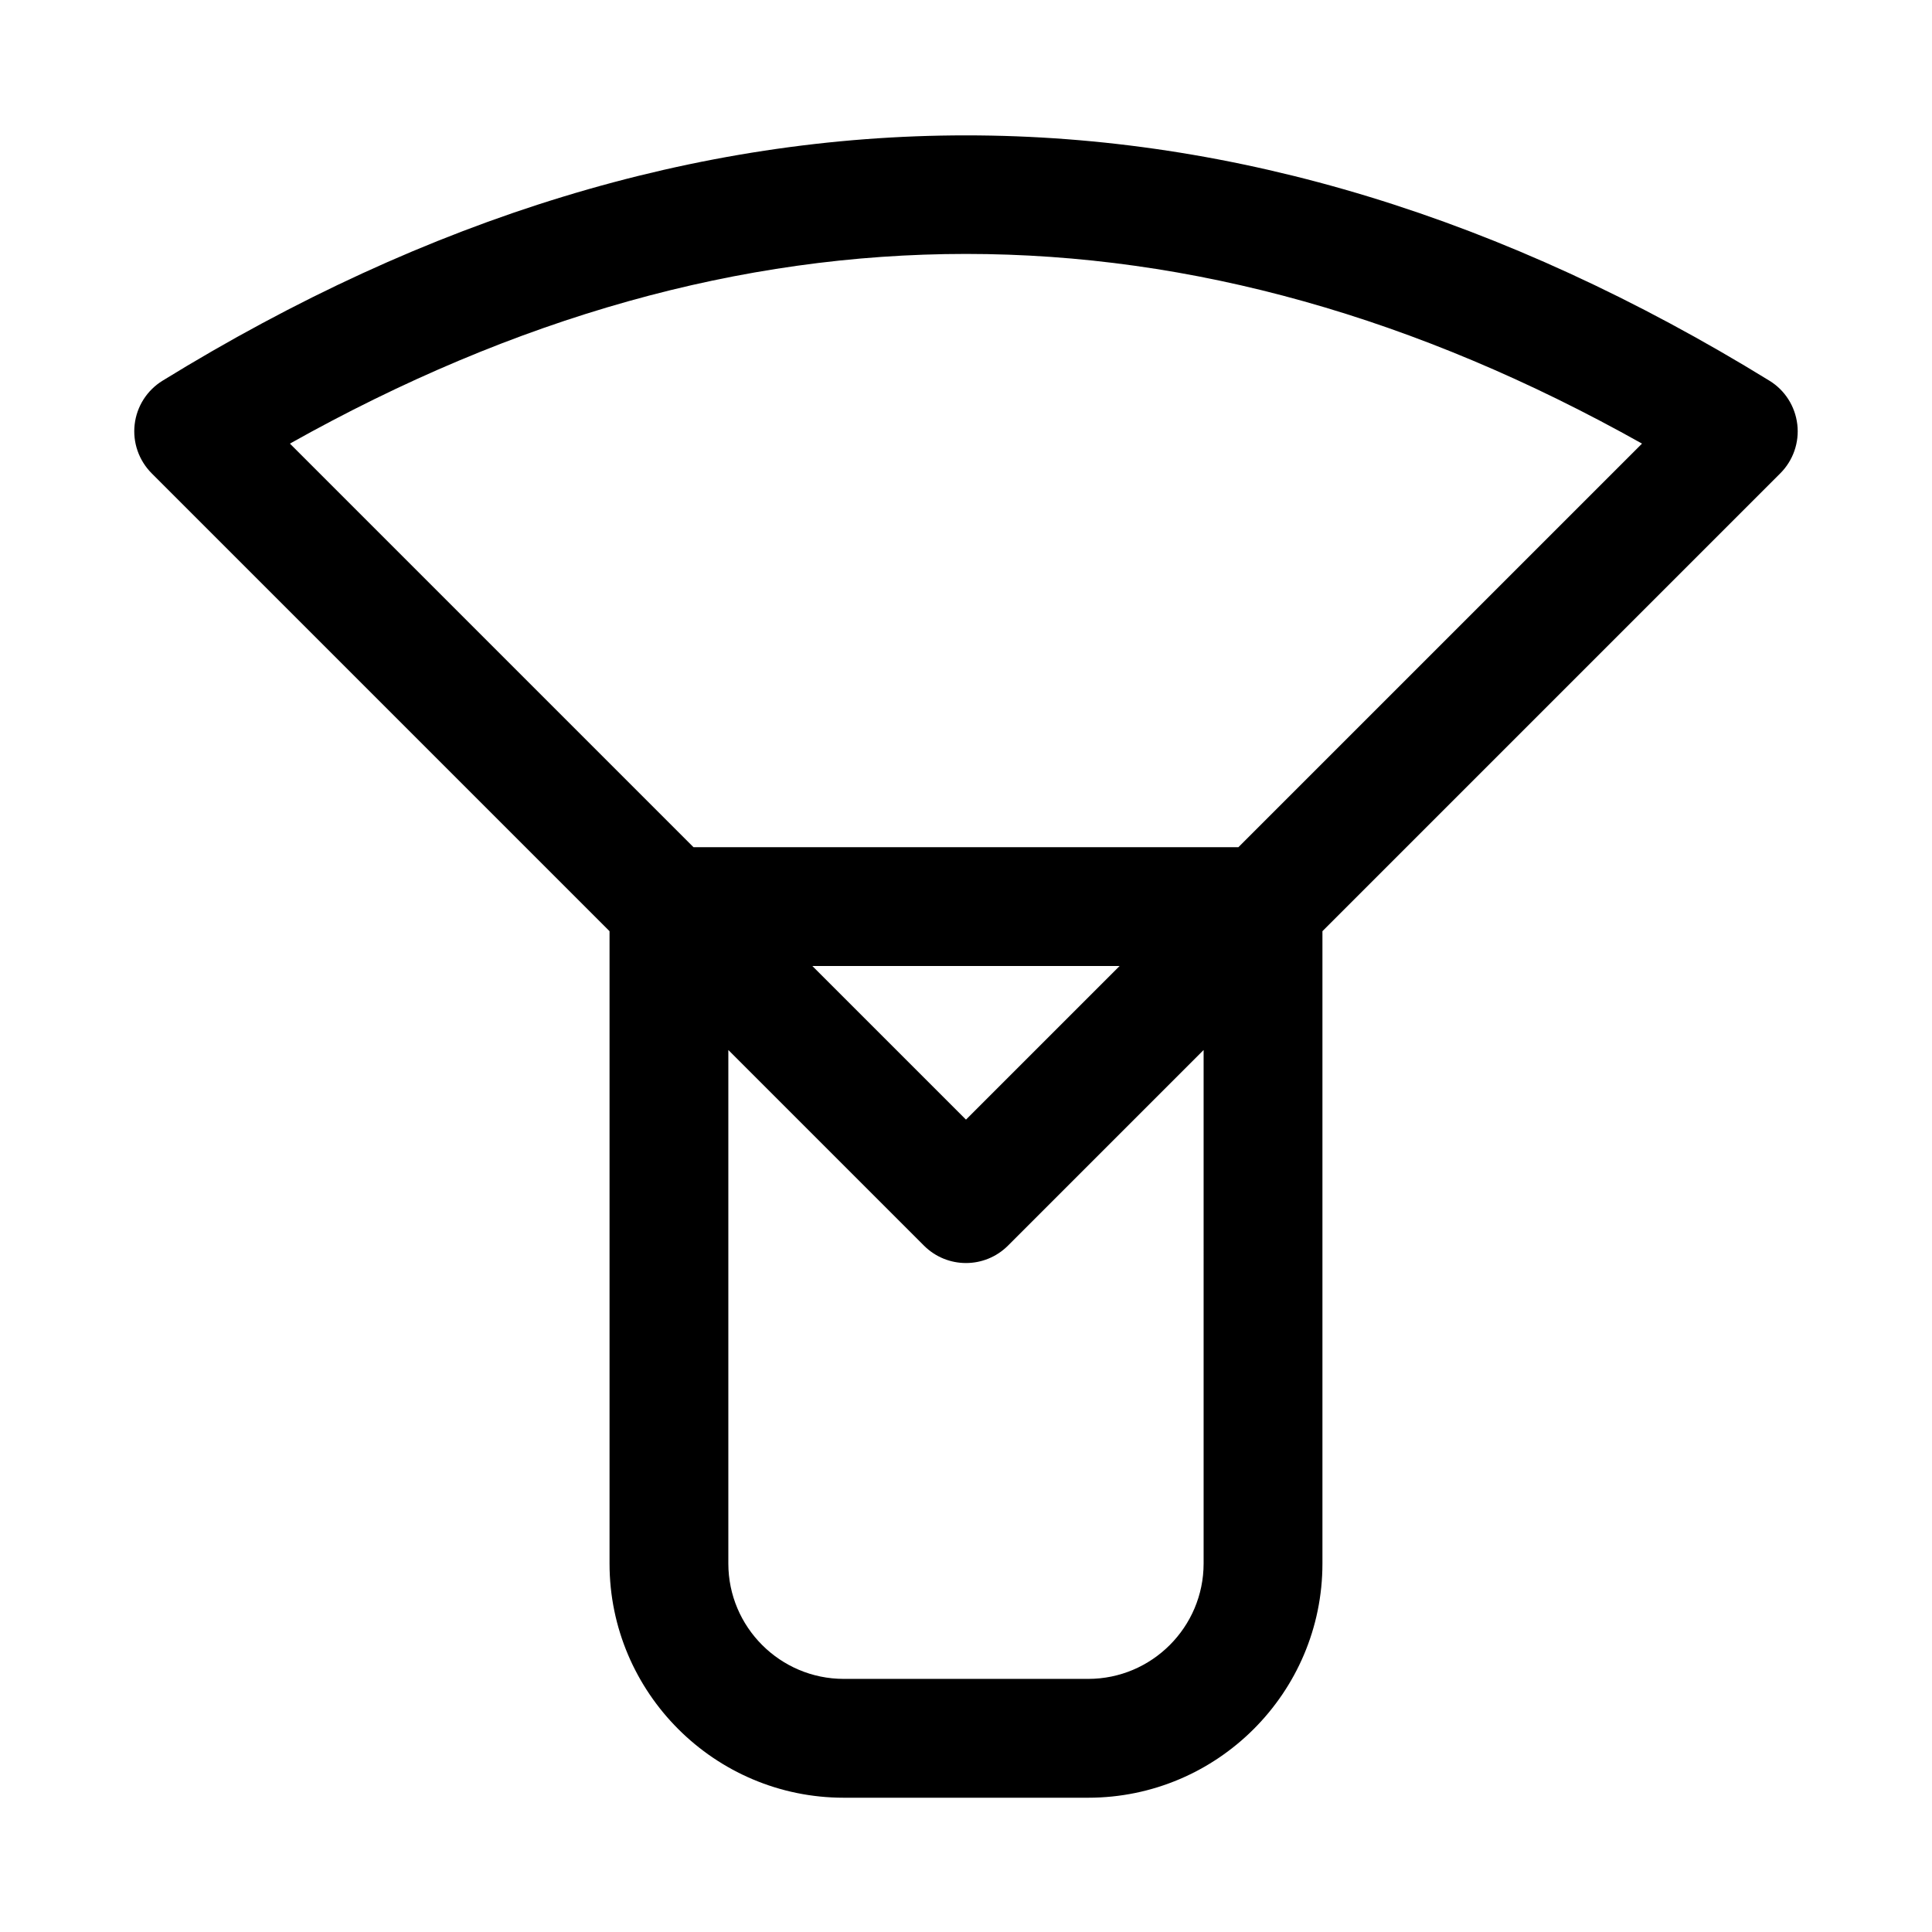
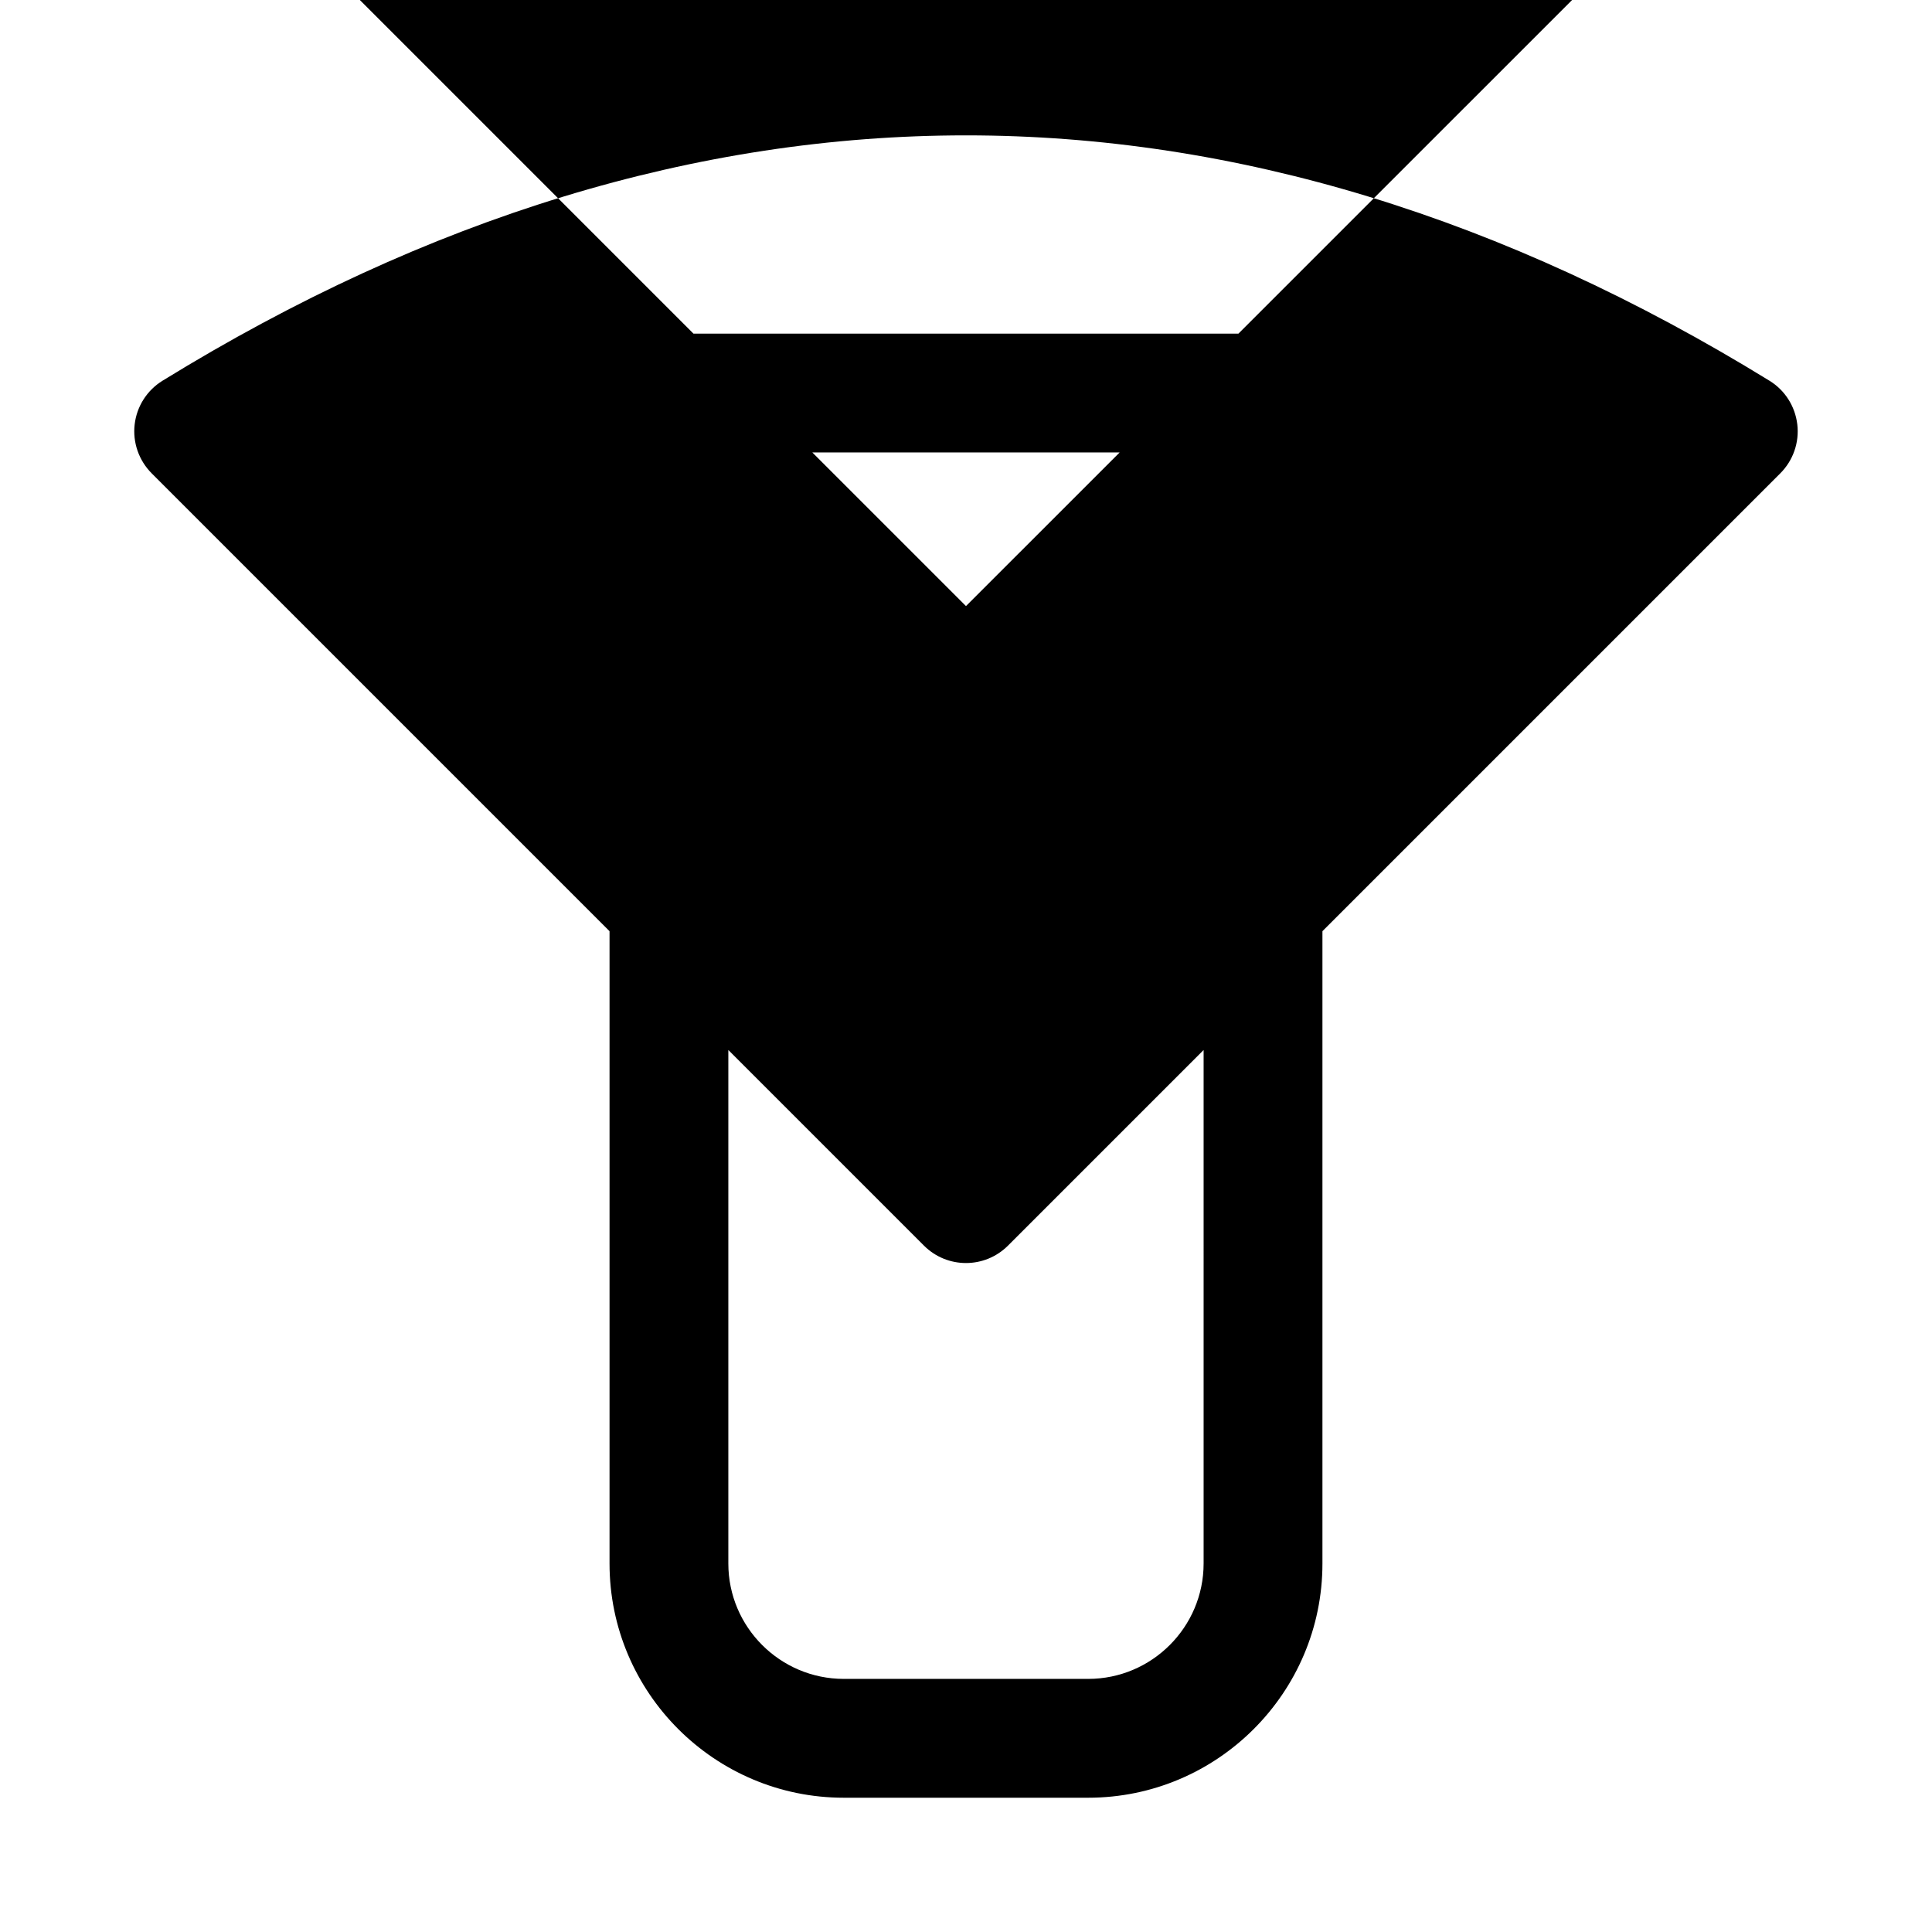
<svg xmlns="http://www.w3.org/2000/svg" fill="#000000" width="800px" height="800px" version="1.1" viewBox="144 144 512 512">
-   <path d="m620.3 256.46c-0.566-4.785-3.273-9.055-7.383-11.57-140.83-86.688-285.02-86.688-425.84 0-4.109 2.531-6.836 6.801-7.387 11.57-0.566 4.785 1.102 9.555 4.504 12.973l121.34 121.34v167.58c0 34.211 27.852 62.062 62.062 62.062h64.785c34.23 0 62.078-27.852 62.078-62.062v-167.58l121.34-121.34c3.402-3.402 5.07-8.172 4.504-12.973zm-157.33 301.89c0 16.848-13.73 30.574-30.578 30.574h-64.785c-16.863 0-30.59-13.727-30.59-30.574v-136.09l51.844 51.844c3.07 3.07 7.102 4.613 11.133 4.613s8.062-1.543 11.133-4.613l51.844-51.844zm-103.69-158.35h81.43l-40.715 40.711zm112.91-31.488h-144.41l-106.95-106.95c119.48-67.023 238.84-67.023 358.32 0z" />
+   <path d="m620.3 256.46c-0.566-4.785-3.273-9.055-7.383-11.57-140.83-86.688-285.02-86.688-425.84 0-4.109 2.531-6.836 6.801-7.387 11.57-0.566 4.785 1.102 9.555 4.504 12.973l121.34 121.34v167.58c0 34.211 27.852 62.062 62.062 62.062h64.785c34.23 0 62.078-27.852 62.078-62.062v-167.58l121.34-121.34c3.402-3.402 5.07-8.172 4.504-12.973zm-157.33 301.89c0 16.848-13.73 30.574-30.578 30.574h-64.785c-16.863 0-30.59-13.727-30.59-30.574v-136.09l51.844 51.844c3.07 3.07 7.102 4.613 11.133 4.613s8.062-1.543 11.133-4.613l51.844-51.844m-103.69-158.35h81.43l-40.715 40.711zm112.91-31.488h-144.41l-106.95-106.95c119.48-67.023 238.84-67.023 358.32 0z" />
</svg>